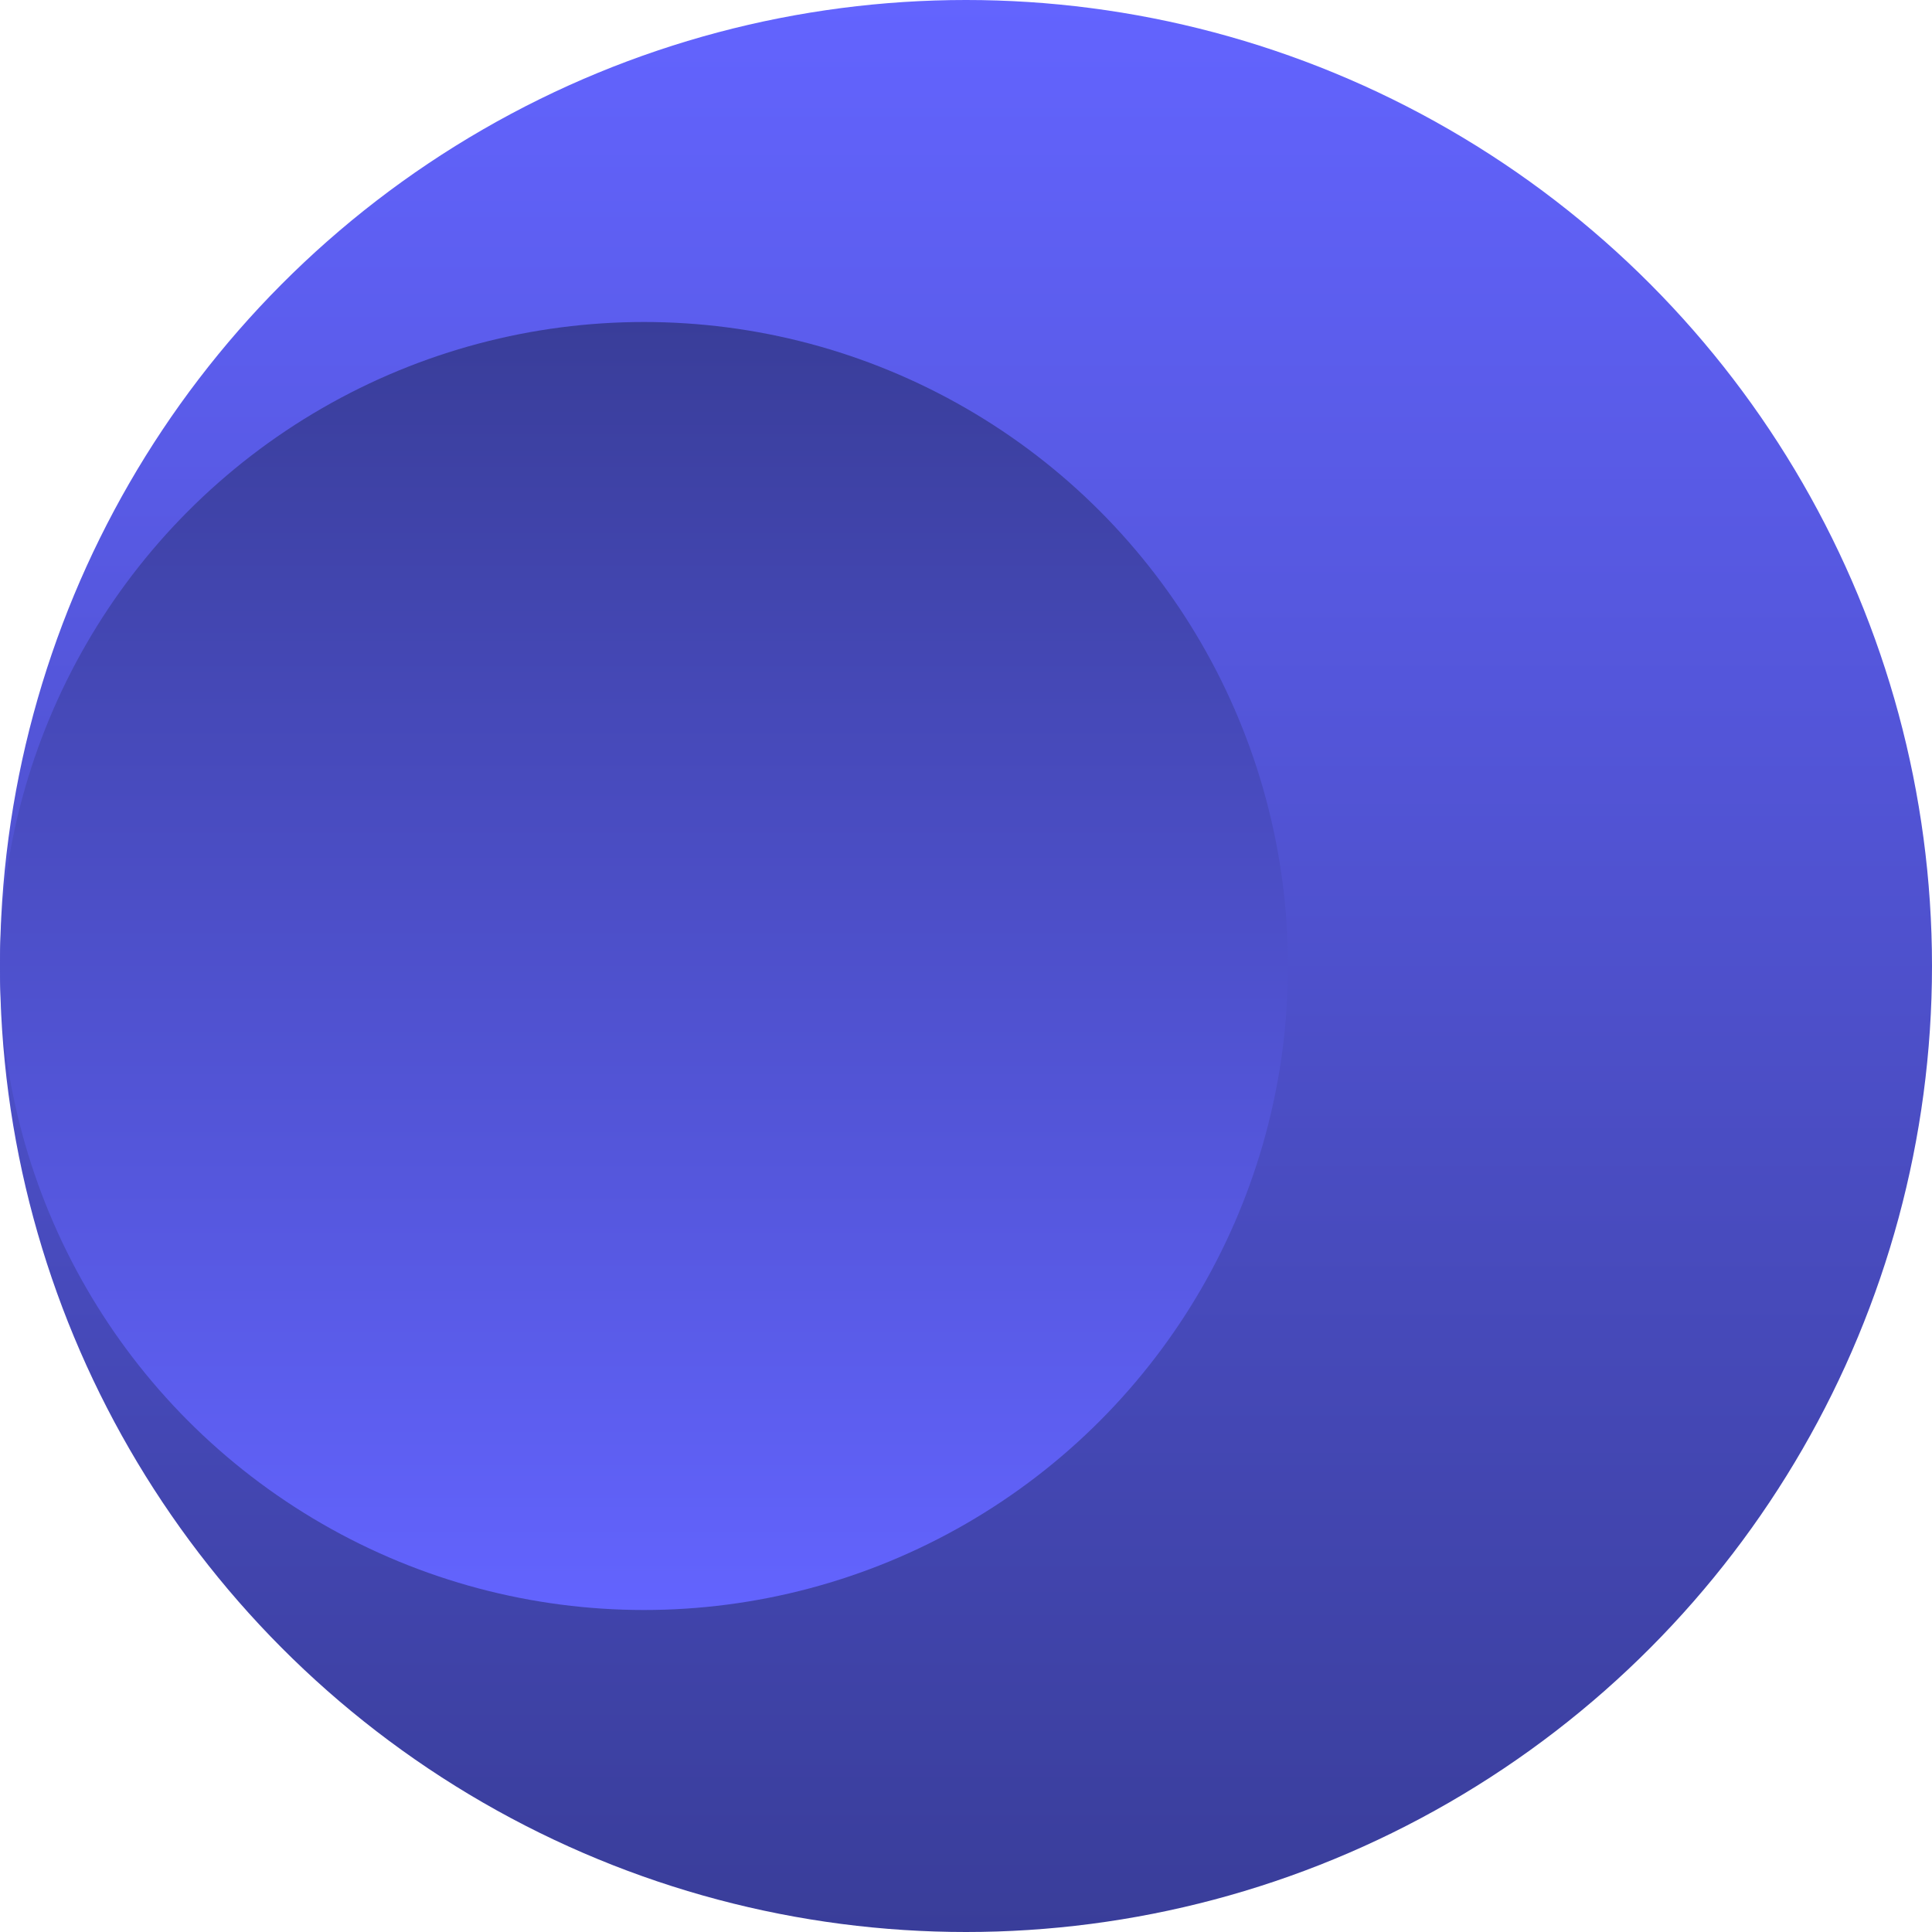
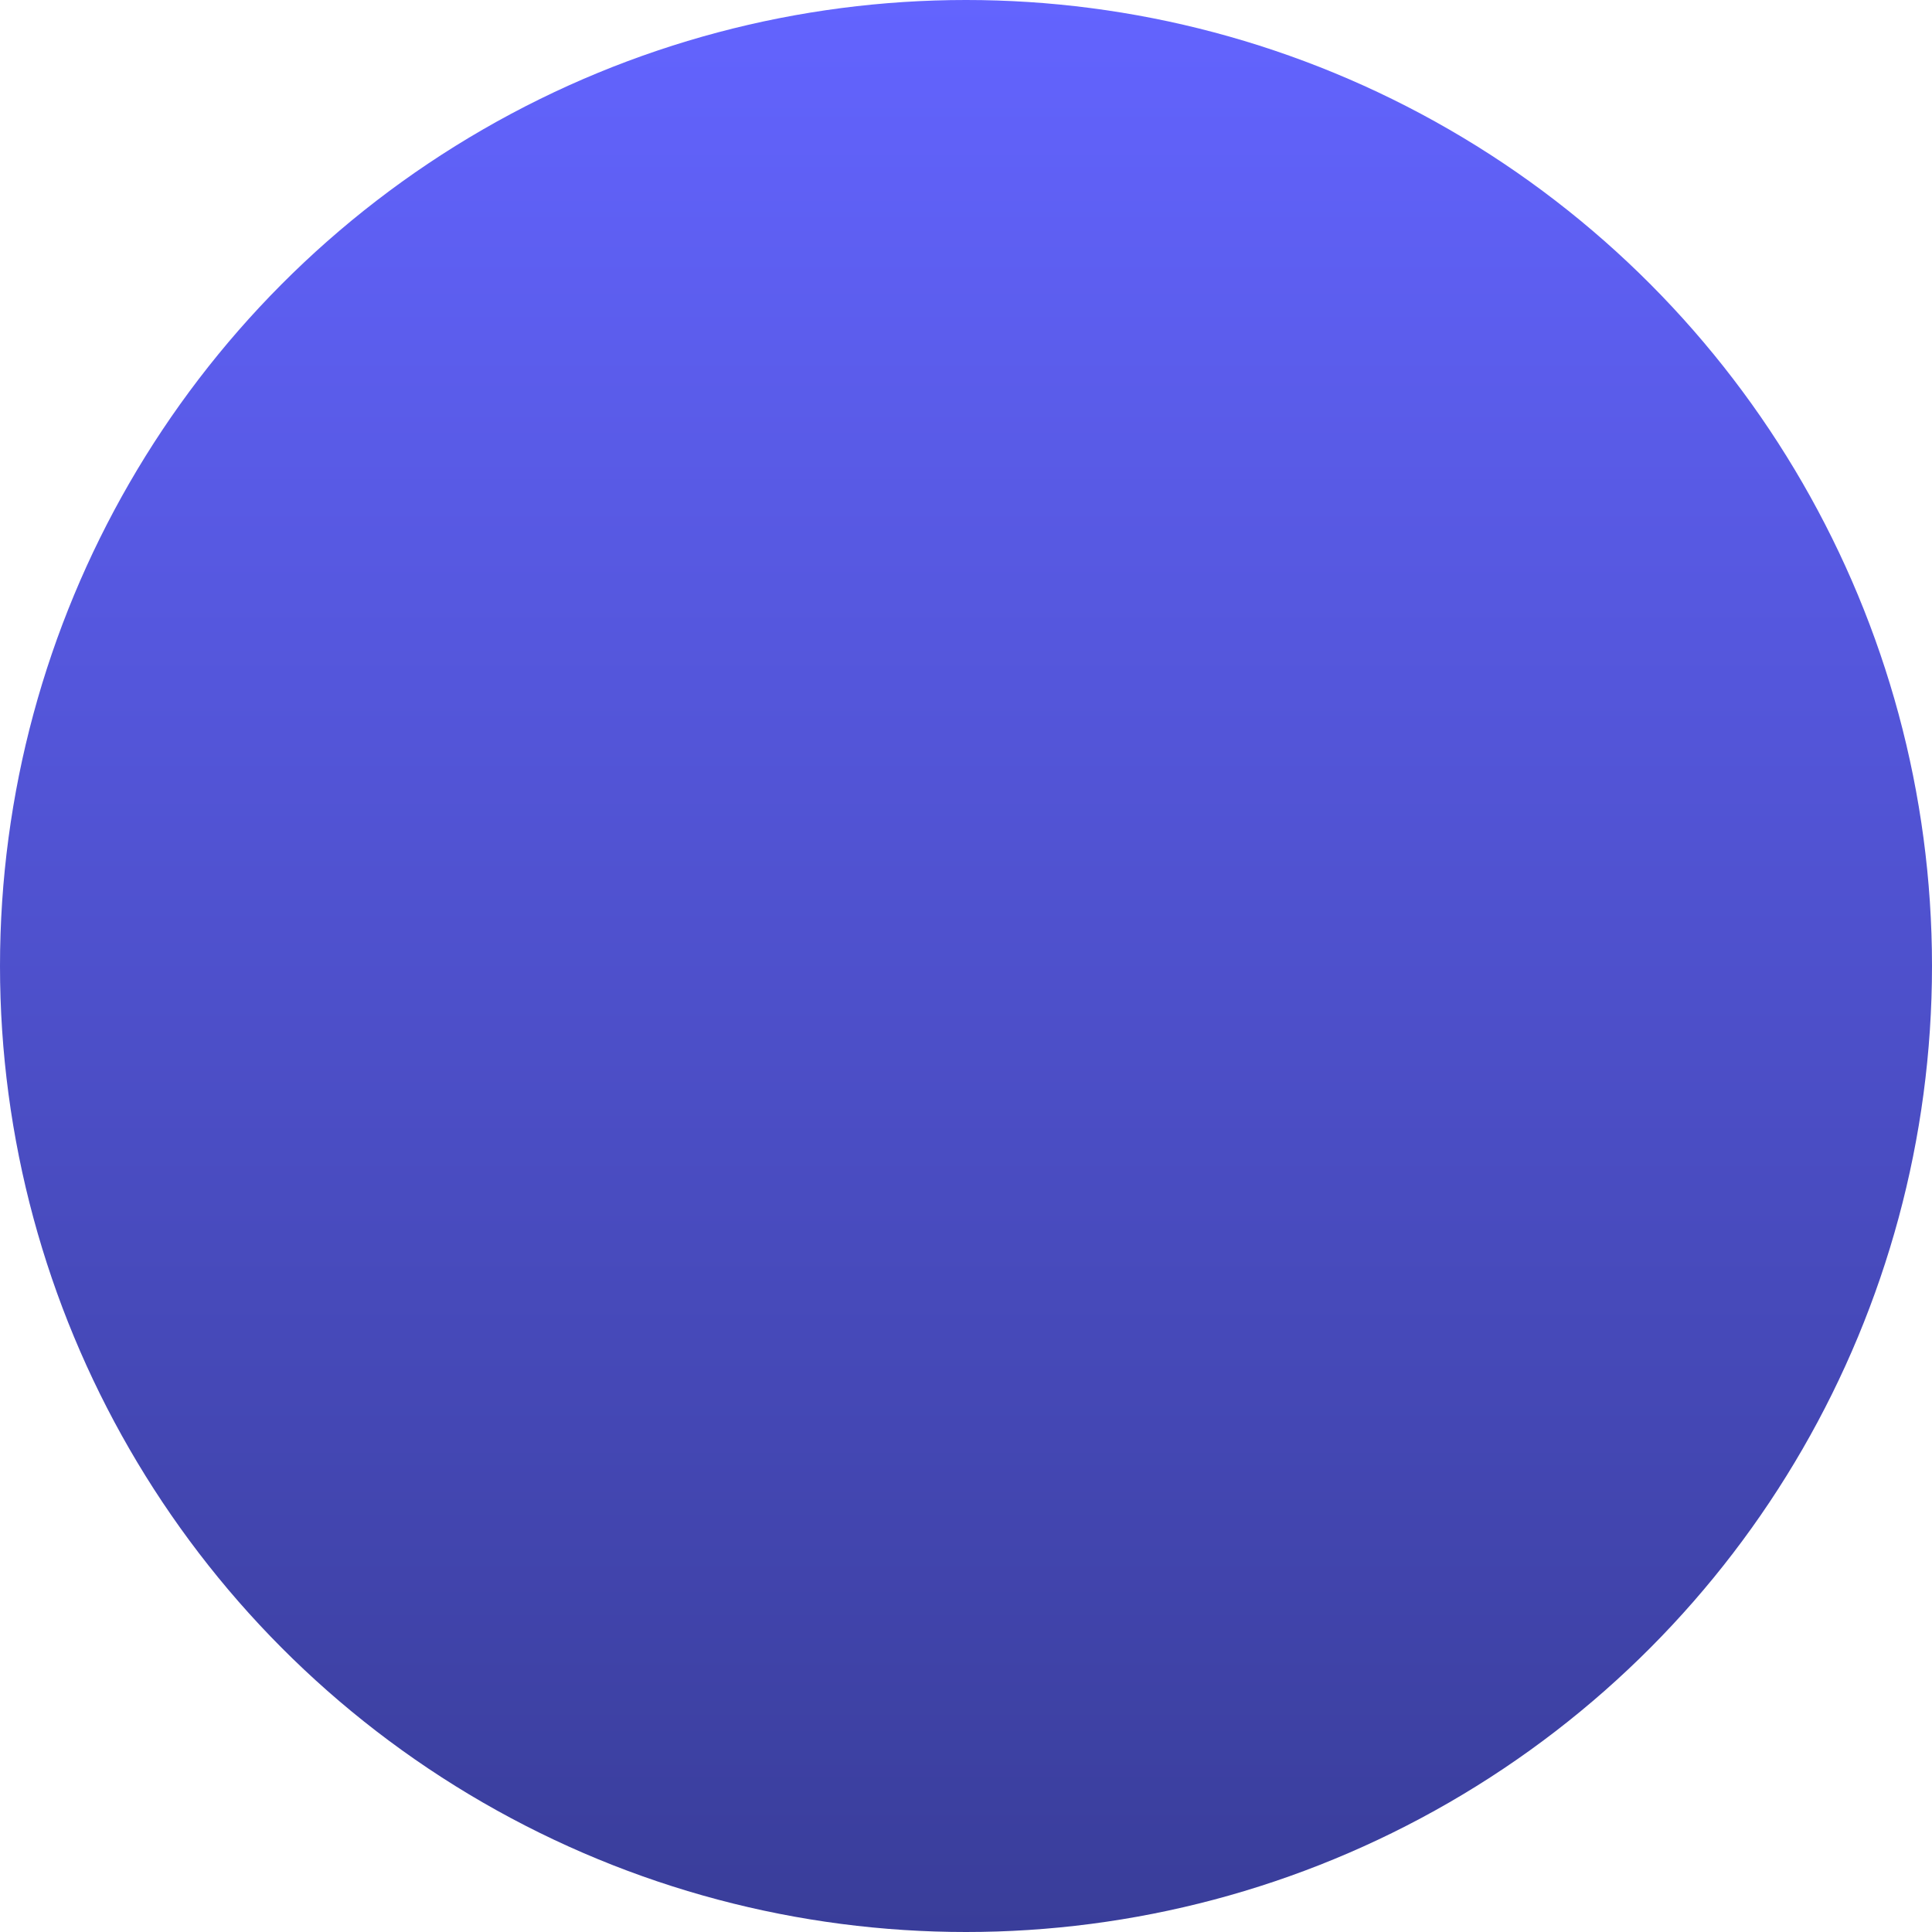
<svg xmlns="http://www.w3.org/2000/svg" viewBox="0 0 24 24">
  <defs>
    <linearGradient id="a" x1="0%" x2="0%" y1="0%" y2="100%">
      <stop offset="0%" style="stop-color:#6364ff;stop-opacity:1" />
      <stop offset="100%" style="stop-color:#393d99;stop-opacity:1" />
    </linearGradient>
    <linearGradient id="b" x1="0%" x2="0%" y1="0%" y2="100%">
      <stop offset="0%" style="stop-color:#393d99;stop-opacity:1" />
      <stop offset="100%" style="stop-color:#6364ff;stop-opacity:1" />
    </linearGradient>
  </defs>
  <circle cx="12" cy="12" r="12" fill="url(#a)" />
-   <circle cx="8" cy="12" r="8" fill="url(#b)" />
</svg>